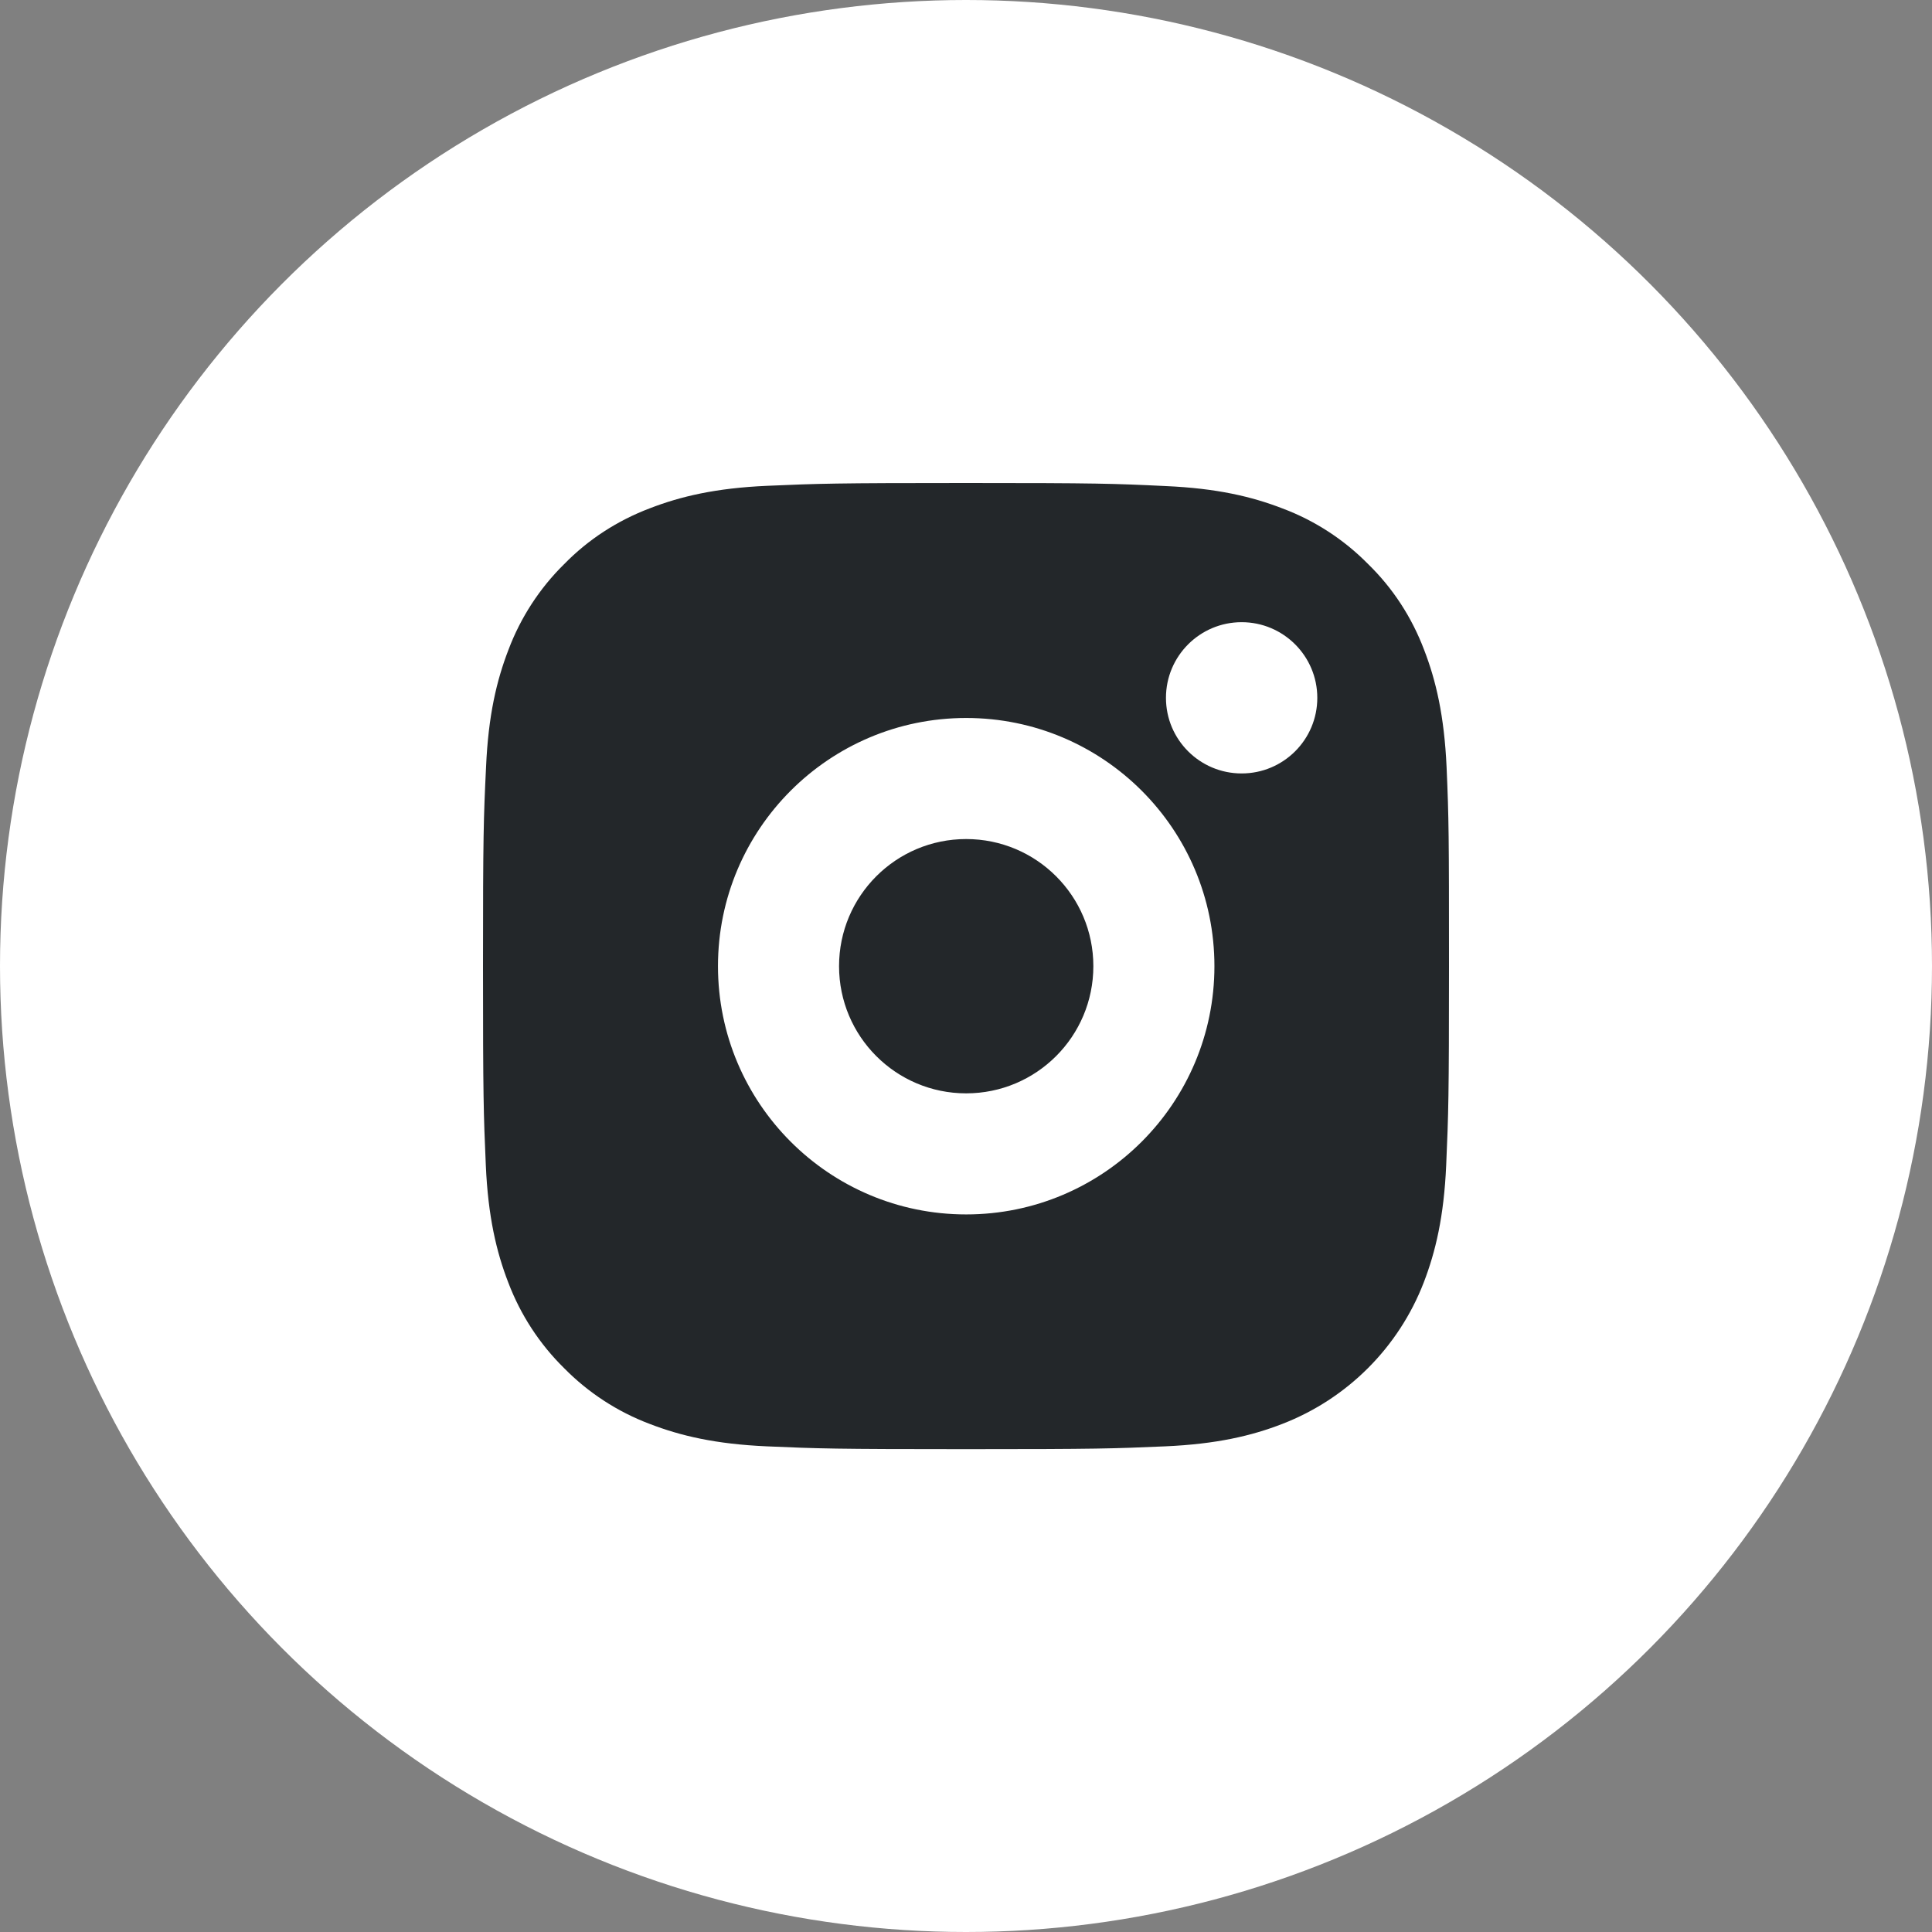
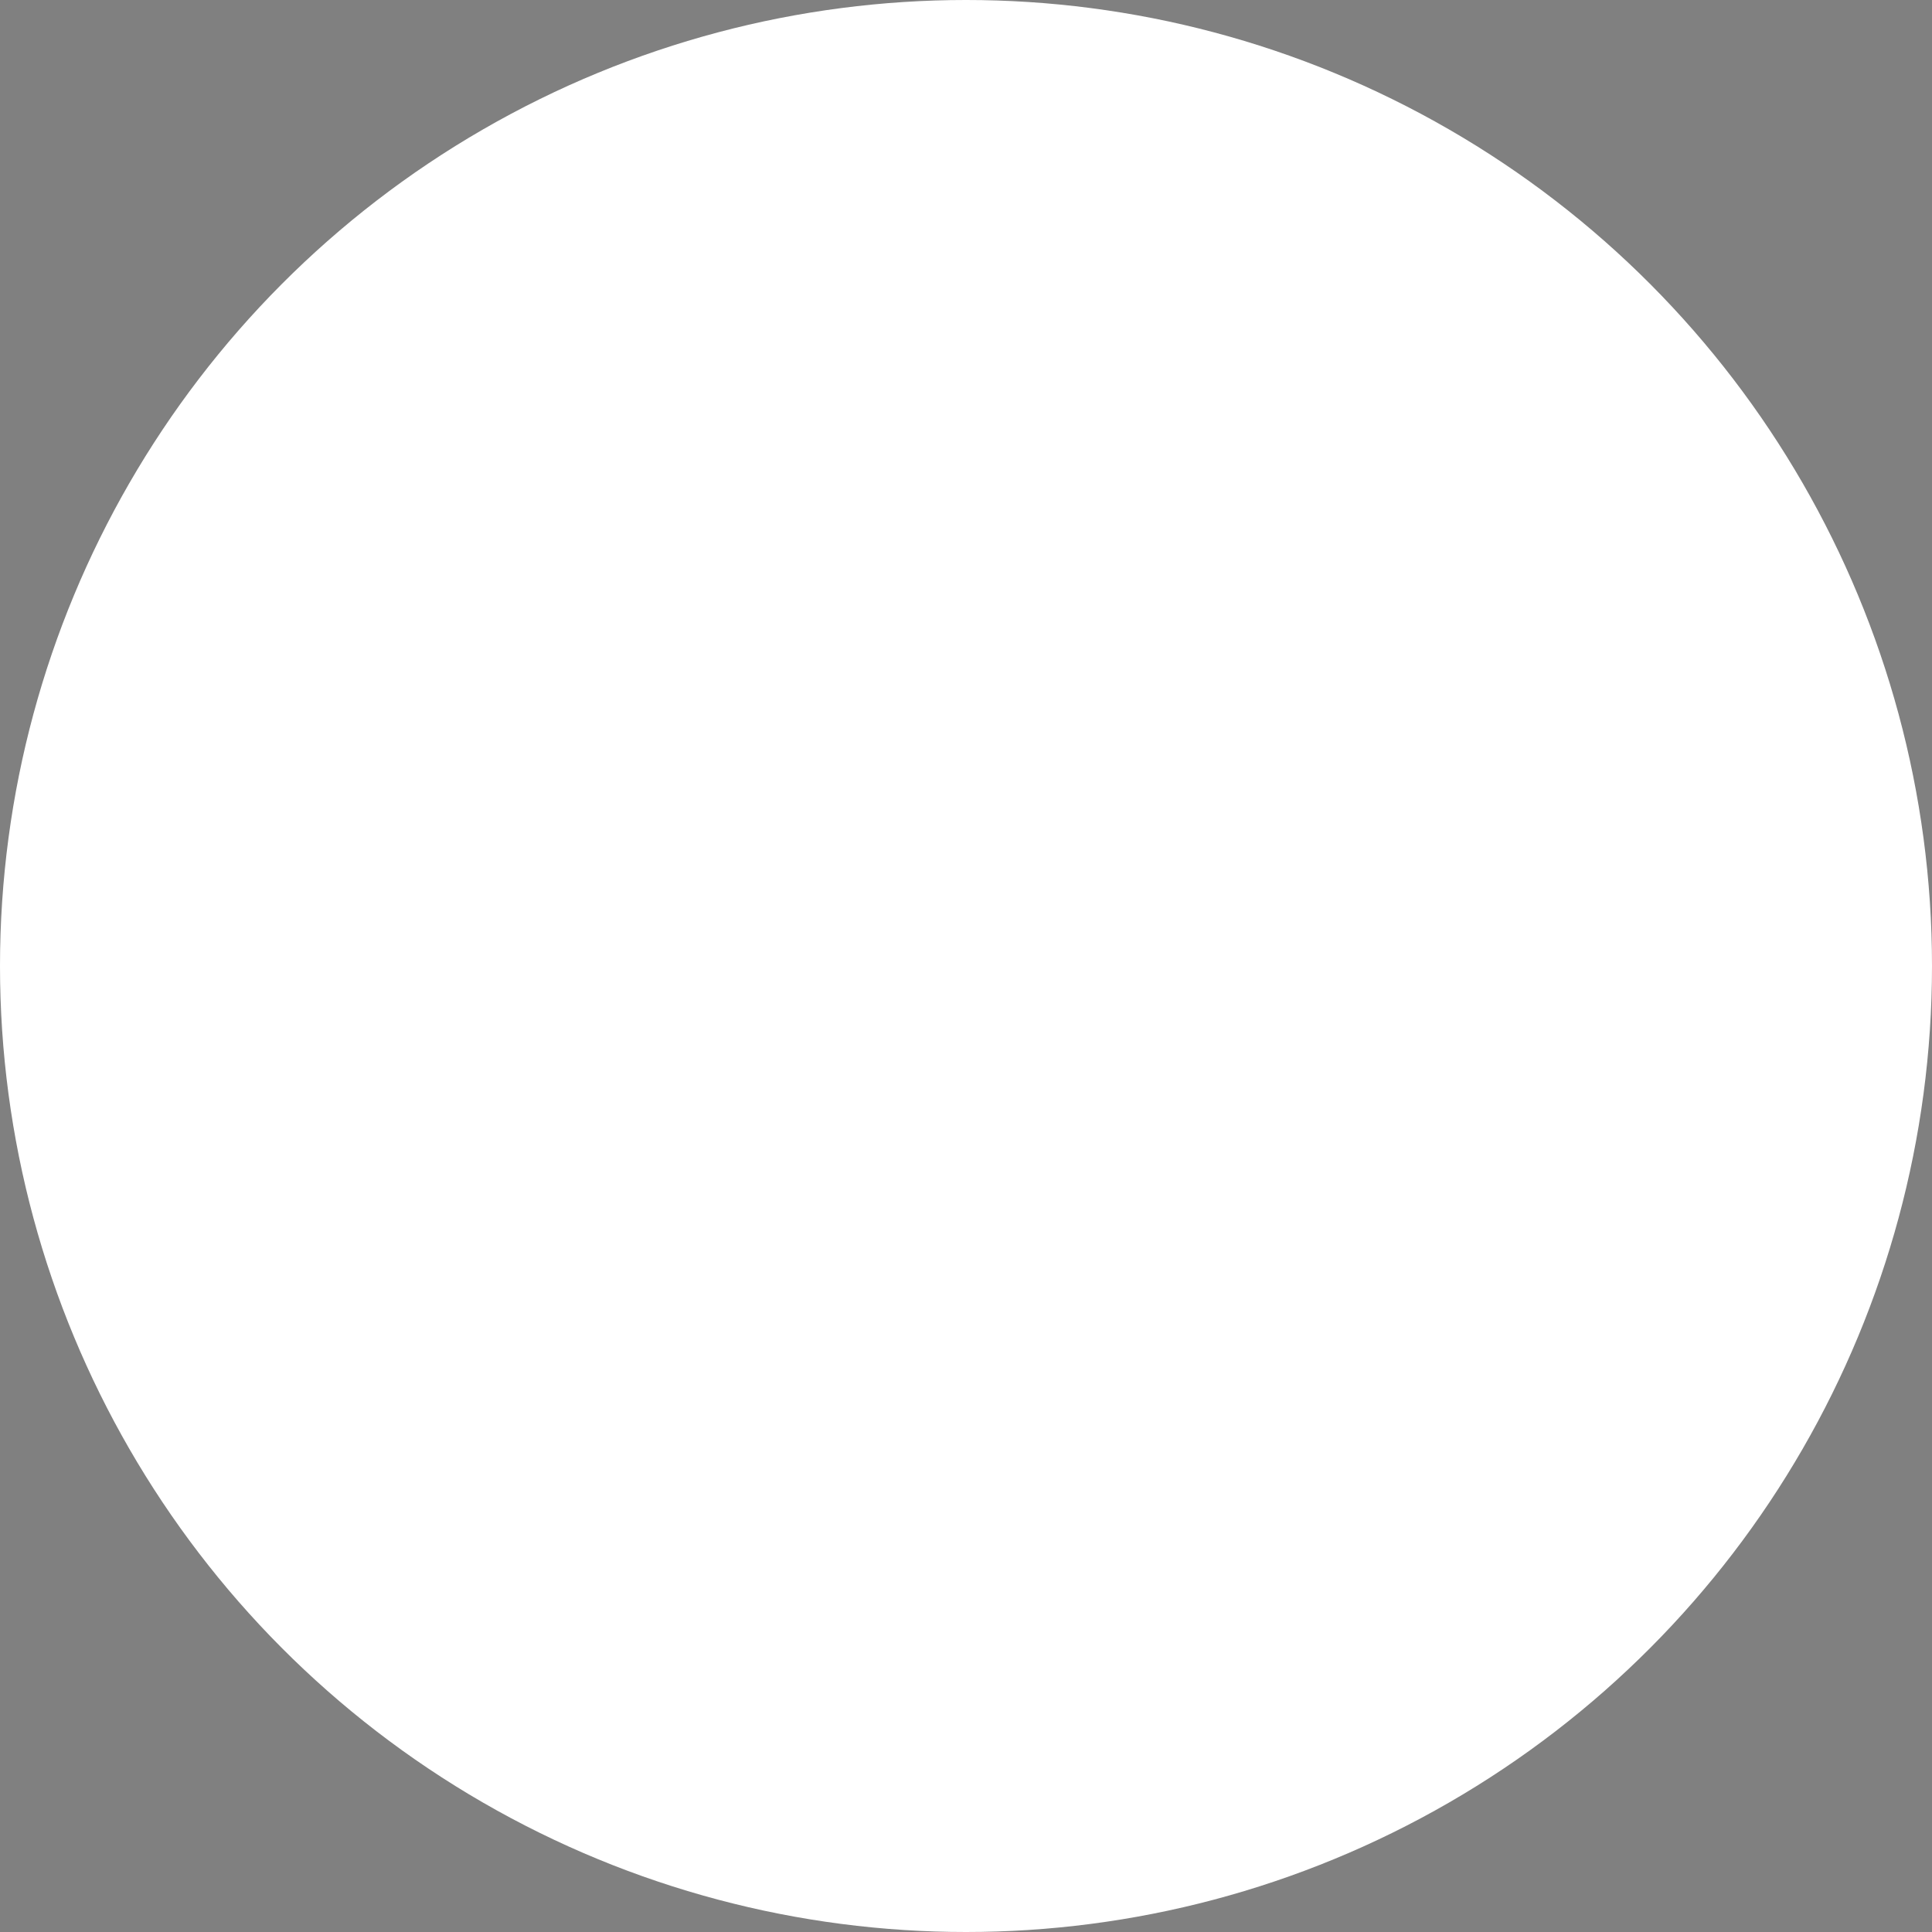
<svg xmlns="http://www.w3.org/2000/svg" width="24px" height="24px" viewBox="0 0 24 24" version="1.1">
  <rect x="0" y="0" width="24" height="24" fill="#808080" stroke="none" />
  <title>insta</title>
  <g id="Page-1" stroke="none" stroke-width="1" fill="none" fill-rule="evenodd">
    <g id="insta">
      <circle id="Oval" fill="#FFFFFF" cx="12" cy="12" r="12" />
-       <path d="M17.97,9.529 C17.941,8.891 17.838,8.453 17.691,8.073 C17.538,7.669 17.304,7.308 16.996,7.008 C16.696,6.703 16.333,6.467 15.934,6.317 C15.552,6.169 15.116,6.066 14.478,6.038 C13.836,6.007 13.632,6 12.002,6 C10.373,6 10.169,6.007 9.529,6.035 C8.891,6.063 8.453,6.167 8.073,6.314 C7.669,6.467 7.308,6.701 7.008,7.008 C6.703,7.308 6.467,7.672 6.317,8.07 C6.169,8.453 6.066,8.889 6.038,9.526 C6.007,10.169 6,10.373 6,12.002 C6,13.632 6.007,13.836 6.035,14.476 C6.063,15.114 6.167,15.552 6.314,15.932 C6.467,16.335 6.703,16.696 7.008,16.996 C7.308,17.301 7.672,17.538 8.07,17.688 C8.453,17.836 8.889,17.939 9.526,17.967 C10.166,17.995 10.371,18.002 12,18.002 C13.63,18.002 13.834,17.995 14.474,17.967 C15.111,17.939 15.55,17.836 15.93,17.688 C16.736,17.376 17.374,16.739 17.686,15.932 C17.833,15.55 17.937,15.114 17.965,14.476 C17.993,13.836 18,13.632 18,12.002 C18,10.373 17.998,10.169 17.97,9.529 Z M12.002,8.919 C13.705,8.919 15.086,10.3 15.086,12.002 C15.086,13.705 13.705,15.086 12.002,15.086 C10.3,15.086 8.919,13.705 8.919,12.002 C8.919,10.3 10.3,8.919 12.002,8.919 Z M15.424,7.729 C15.943,7.729 16.364,8.15 16.364,8.669 C16.364,9.188 15.943,9.608 15.424,9.608 C14.905,9.608 14.484,9.188 14.484,8.669 C14.484,8.15 14.905,7.729 15.424,7.729 Z M12.002,10.423 C11.13,10.423 10.423,11.13 10.423,12.002 C10.423,12.875 11.13,13.582 12.002,13.582 C12.875,13.582 13.582,12.875 13.582,12.002 C13.582,11.13 12.875,10.423 12.002,10.423 Z" id="Shape" fill="#23272A" fill-rule="nonzero" />
    </g>
  </g>
</svg>